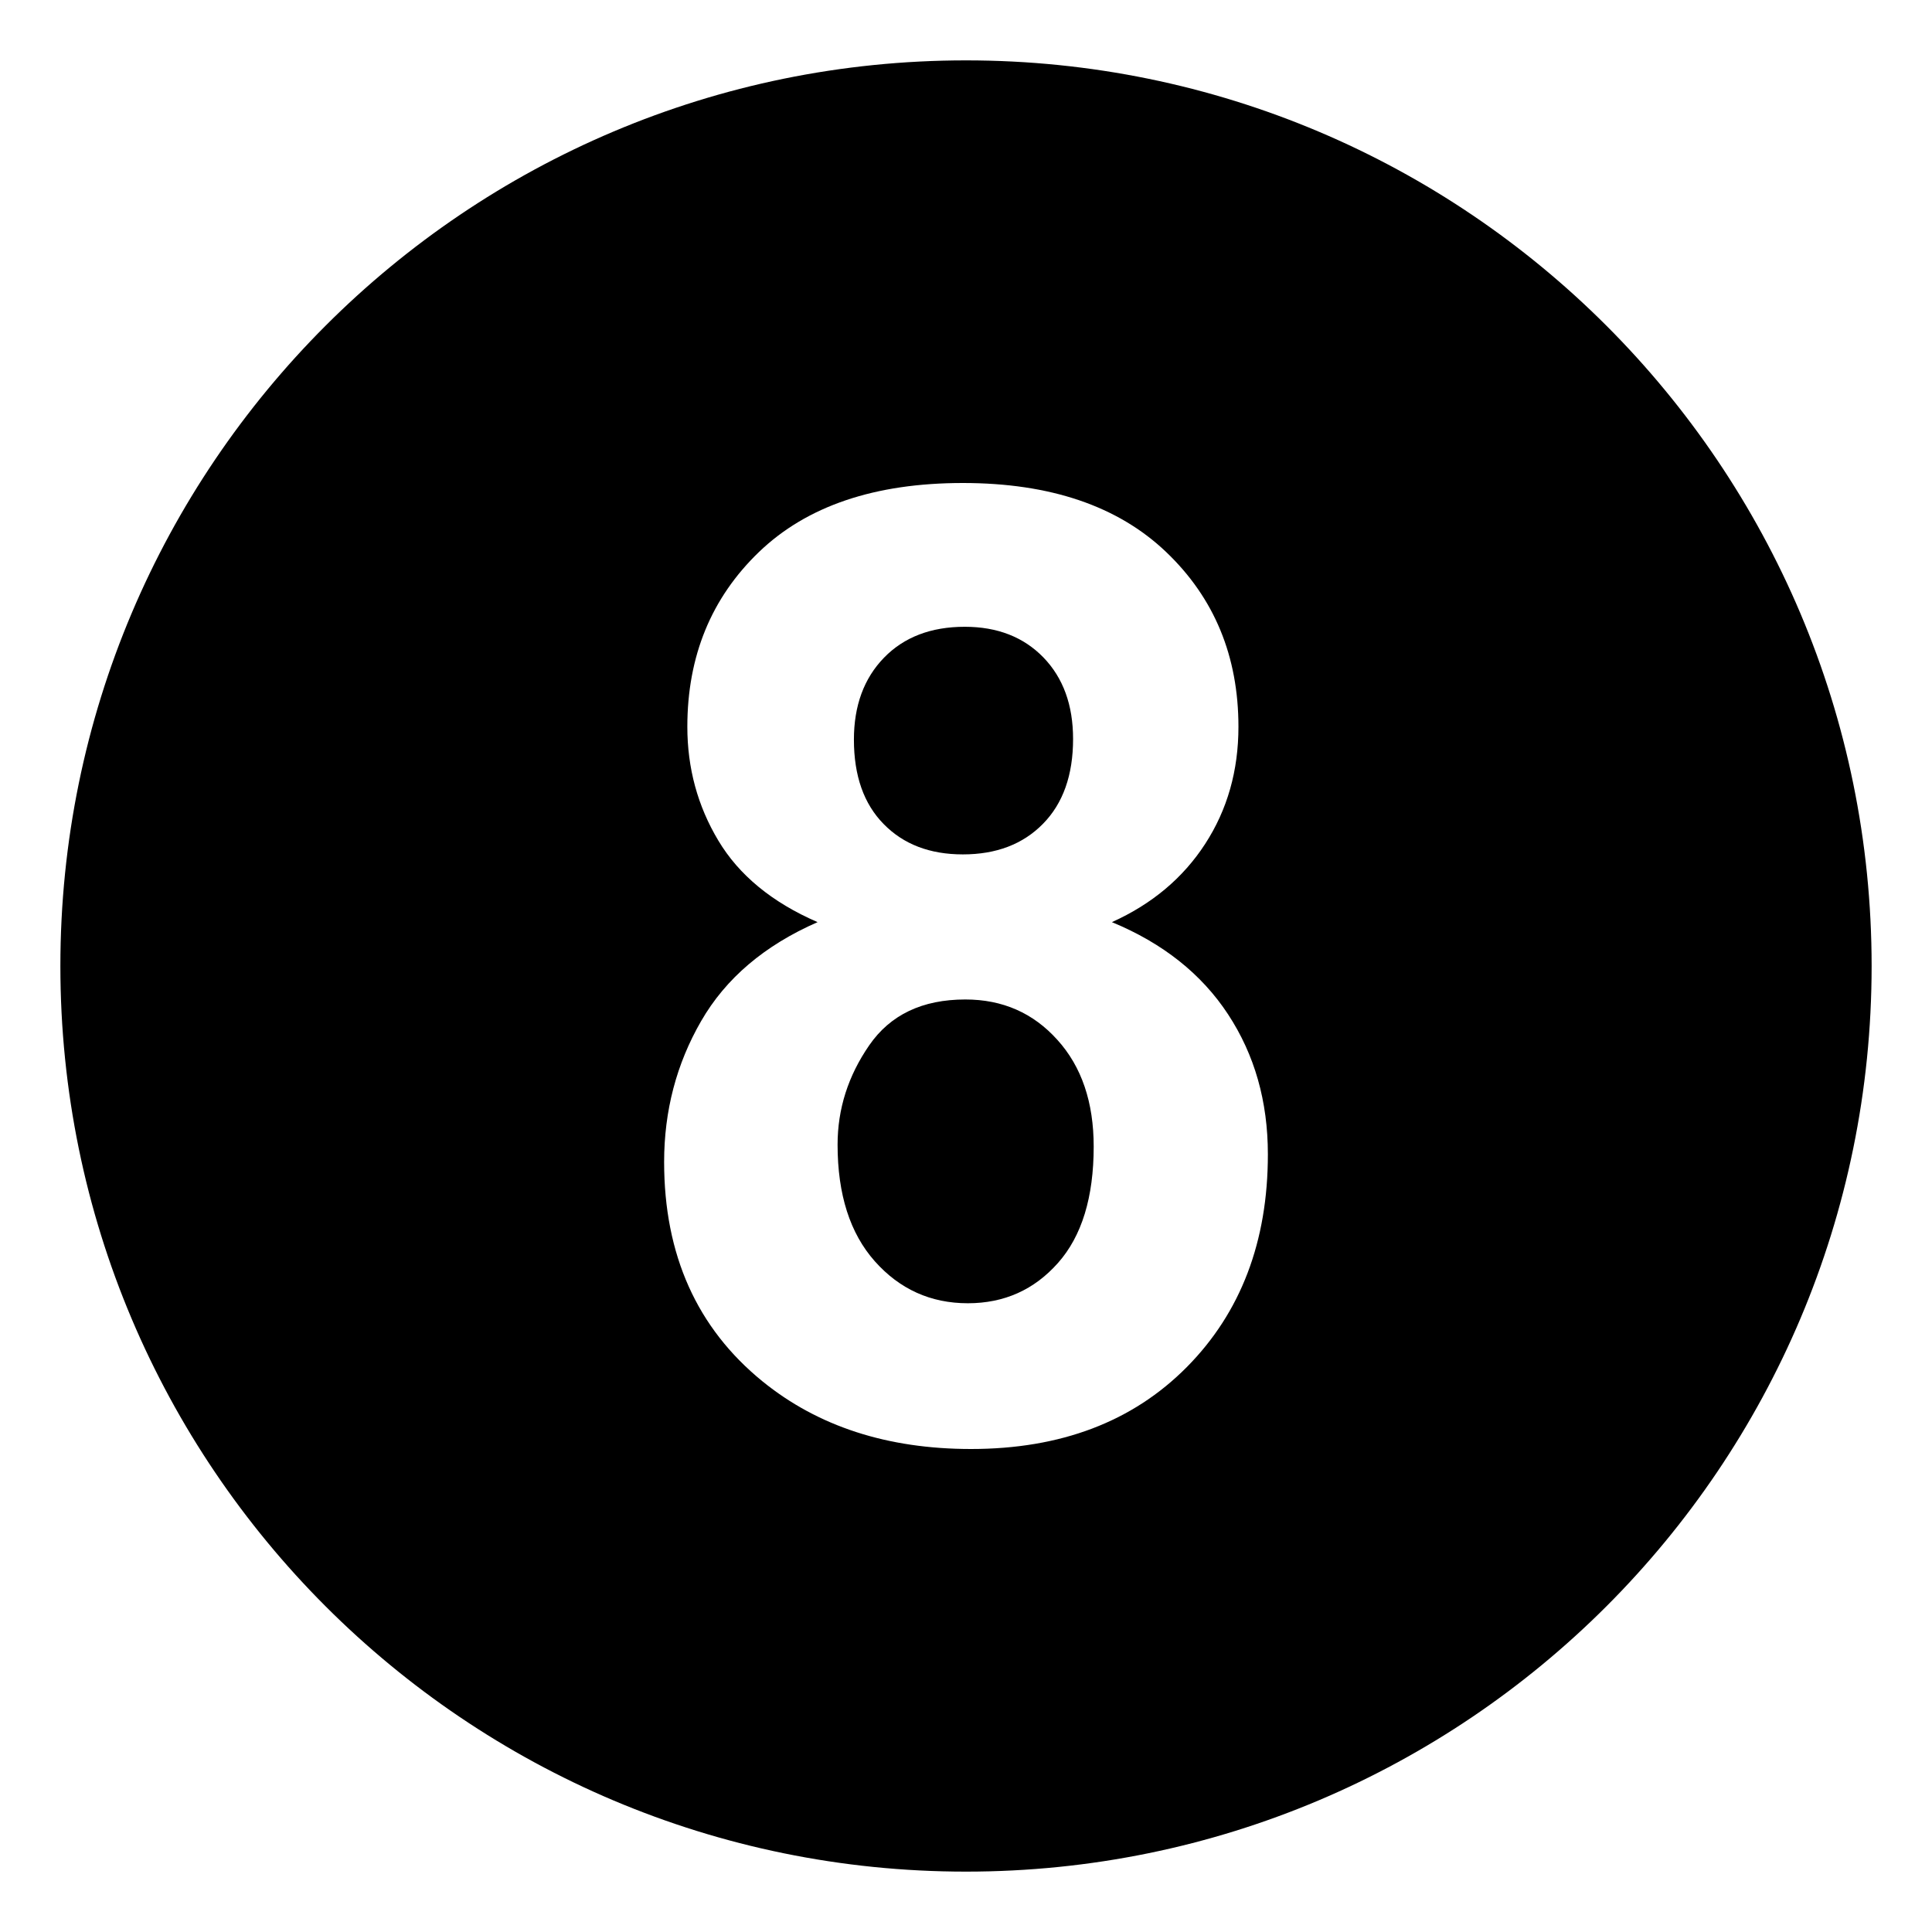
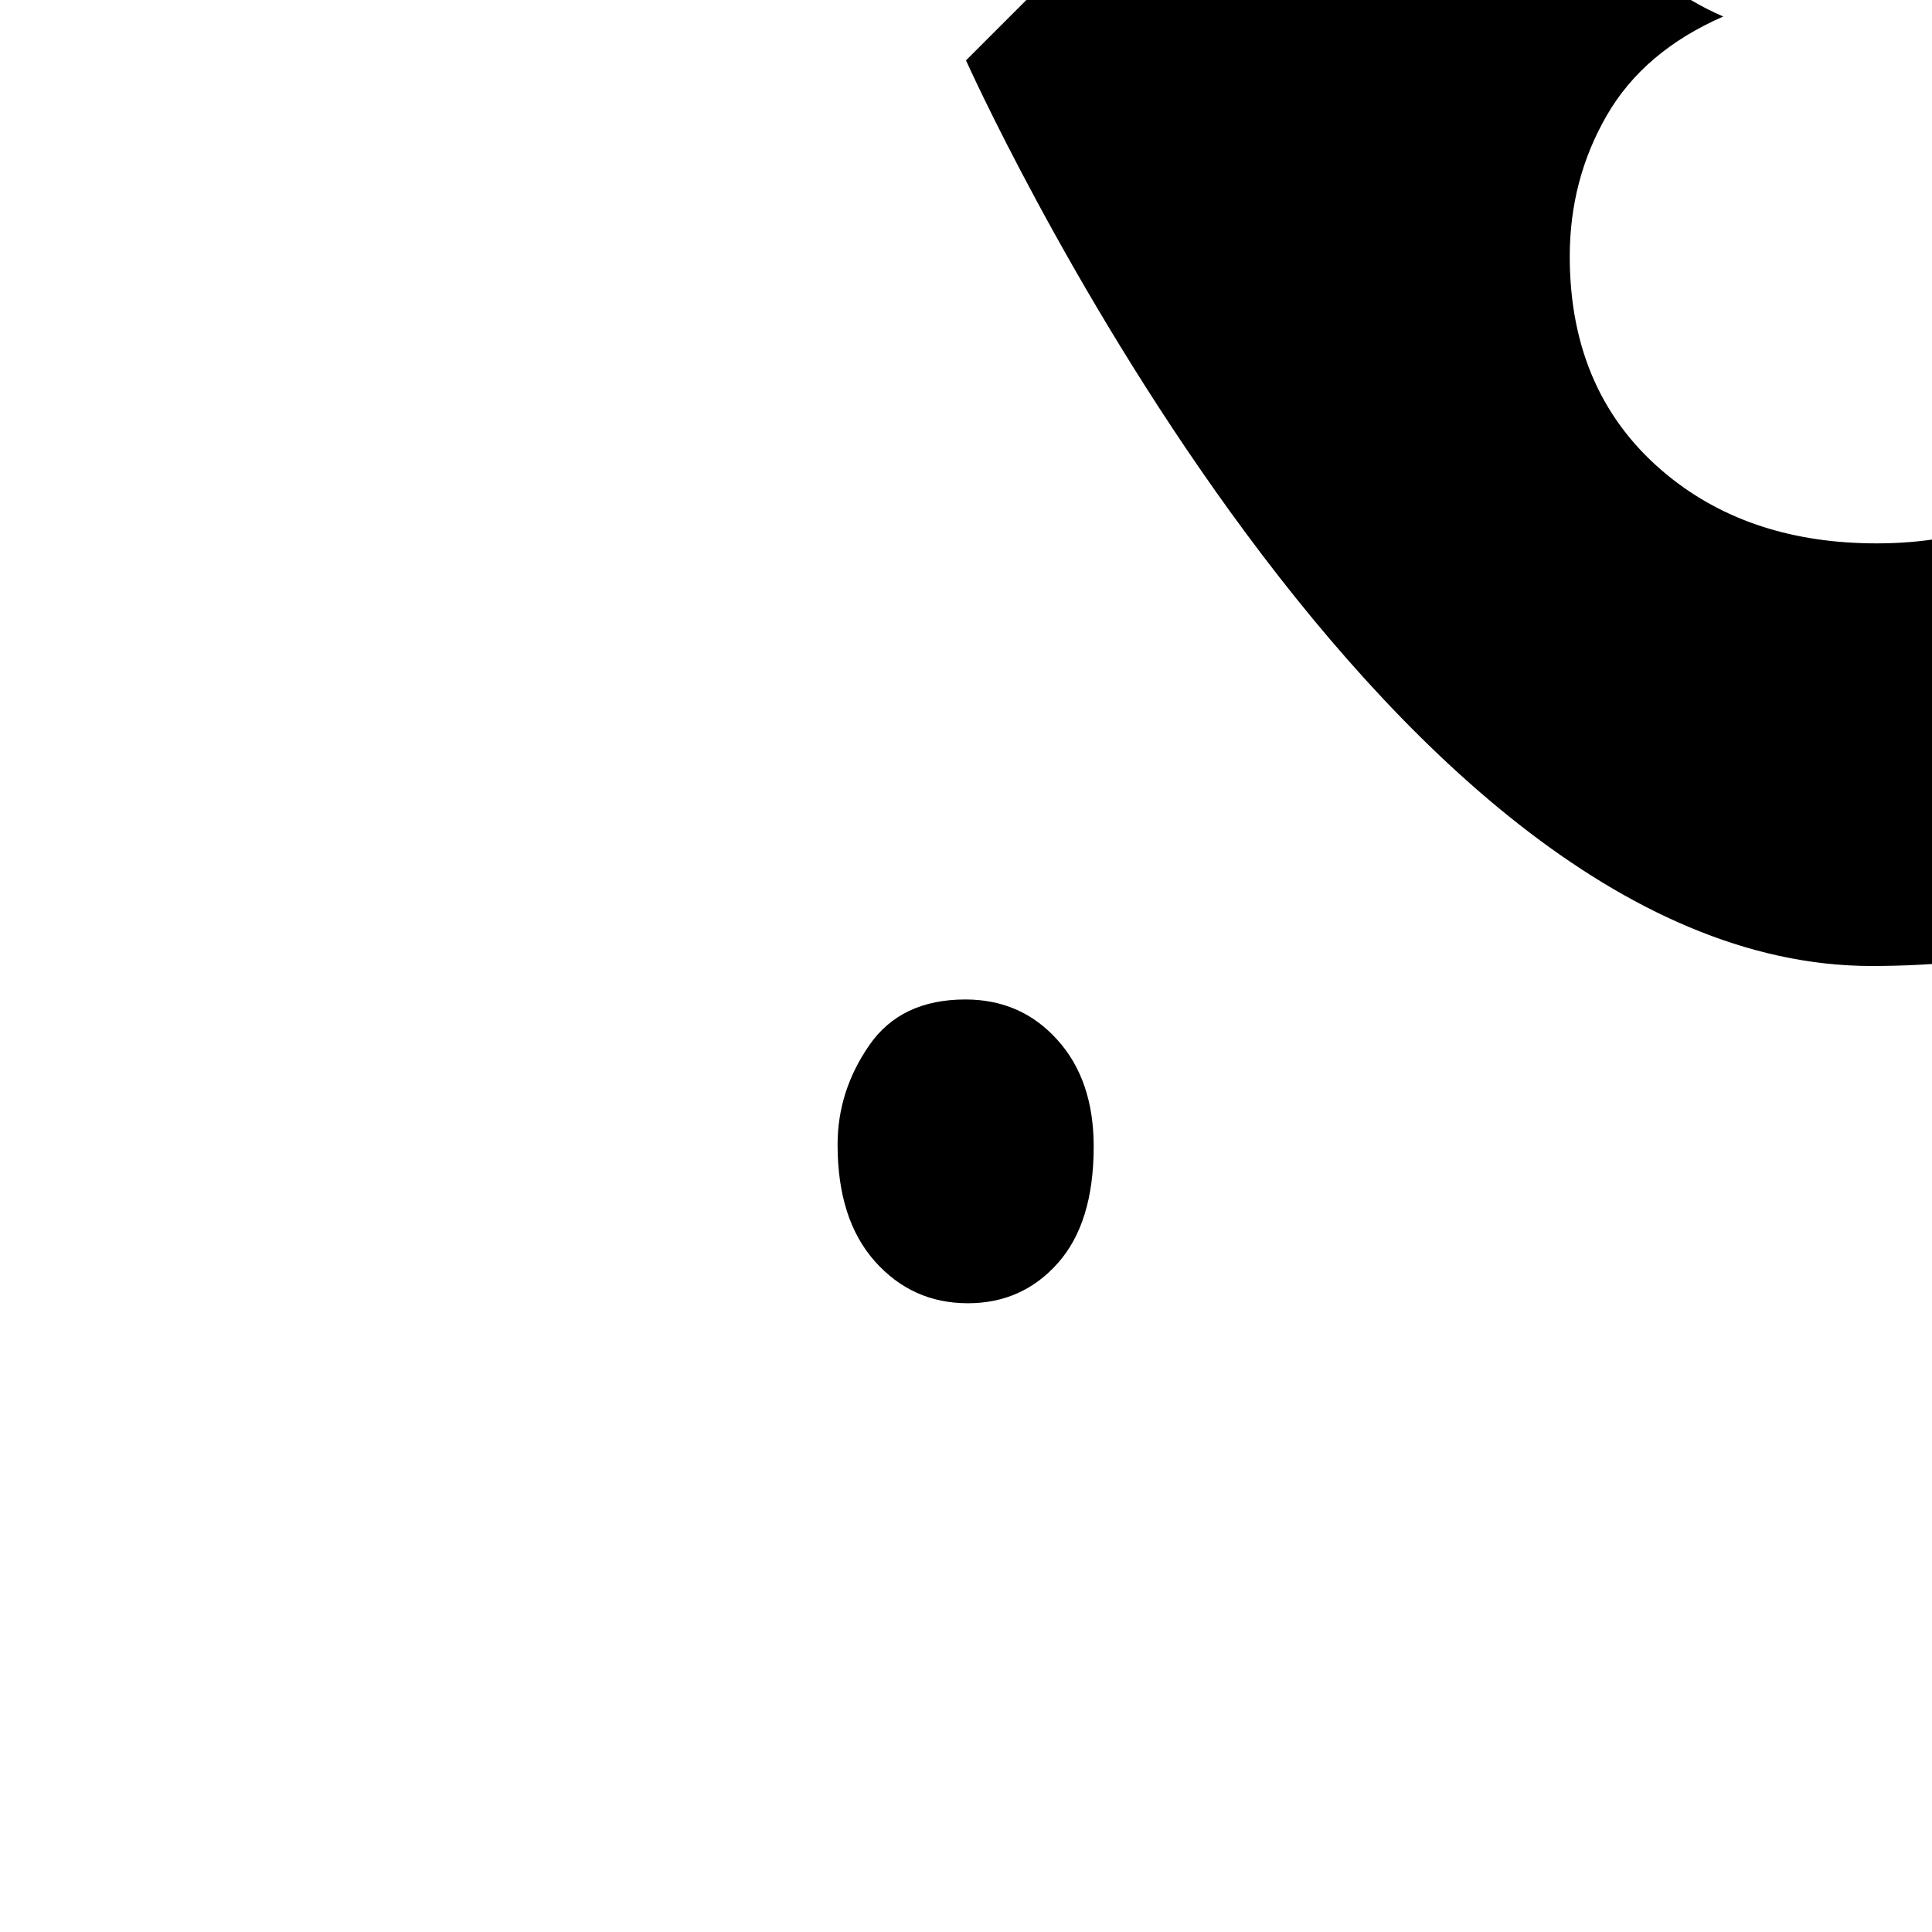
<svg xmlns="http://www.w3.org/2000/svg" viewBox="0 0 64 64" enable-background="new 0 0 64 64">
  <path d="m31.979 33.109c-1.425 0-2.487.506-3.185 1.518-.698 1.012-1.048 2.107-1.048 3.291 0 1.652.412 2.939 1.235 3.865.822.924 1.85 1.389 3.08 1.389 1.203 0 2.198-.445 2.987-1.336.788-.889 1.182-2.174 1.182-3.855 0-1.465-.399-2.646-1.202-3.533-.801-.893-1.818-1.339-3.049-1.339" />
-   <path d="m31.896 28.303c1.108 0 1.992-.338 2.655-1.014.664-.676.996-1.613.996-2.809 0-1.125-.328-2.025-.984-2.703-.658-.676-1.525-1.014-2.604-1.014-1.12 0-2.013.342-2.676 1.025-.664.684-.996 1.588-.996 2.713 0 1.197.328 2.129.986 2.797.656.671 1.53 1.005 2.623 1.005" />
-   <path d="m32 2c-16.568 0-30 13.432-30 30s13.432 30 30 30 30-13.432 30-30-13.432-30-30-30m7.314 43.287c-1.793 1.809-4.175 2.713-7.148 2.713-2.767 0-5.069-.748-6.909-2.242-2.171-1.768-3.257-4.188-3.257-7.266 0-1.693.408-3.25 1.224-4.664.817-1.42 2.104-2.512 3.86-3.281-1.509-.654-2.604-1.557-3.289-2.703-.686-1.145-1.026-2.402-1.026-3.768 0-2.338.791-4.268 2.374-5.791 1.584-1.523 3.836-2.285 6.753-2.285 2.891 0 5.136.762 6.733 2.285s2.396 3.453 2.396 5.791c0 1.451-.366 2.744-1.101 3.877-.732 1.129-1.763 1.996-3.091 2.594 1.688.697 2.971 1.717 3.849 3.055.879 1.339 1.318 2.882 1.318 4.634 0 2.893-.896 5.243-2.686 7.051" />
+   <path d="m32 2s13.432 30 30 30 30-13.432 30-30-13.432-30-30-30m7.314 43.287c-1.793 1.809-4.175 2.713-7.148 2.713-2.767 0-5.069-.748-6.909-2.242-2.171-1.768-3.257-4.188-3.257-7.266 0-1.693.408-3.25 1.224-4.664.817-1.42 2.104-2.512 3.86-3.281-1.509-.654-2.604-1.557-3.289-2.703-.686-1.145-1.026-2.402-1.026-3.768 0-2.338.791-4.268 2.374-5.791 1.584-1.523 3.836-2.285 6.753-2.285 2.891 0 5.136.762 6.733 2.285s2.396 3.453 2.396 5.791c0 1.451-.366 2.744-1.101 3.877-.732 1.129-1.763 1.996-3.091 2.594 1.688.697 2.971 1.717 3.849 3.055.879 1.339 1.318 2.882 1.318 4.634 0 2.893-.896 5.243-2.686 7.051" />
</svg>